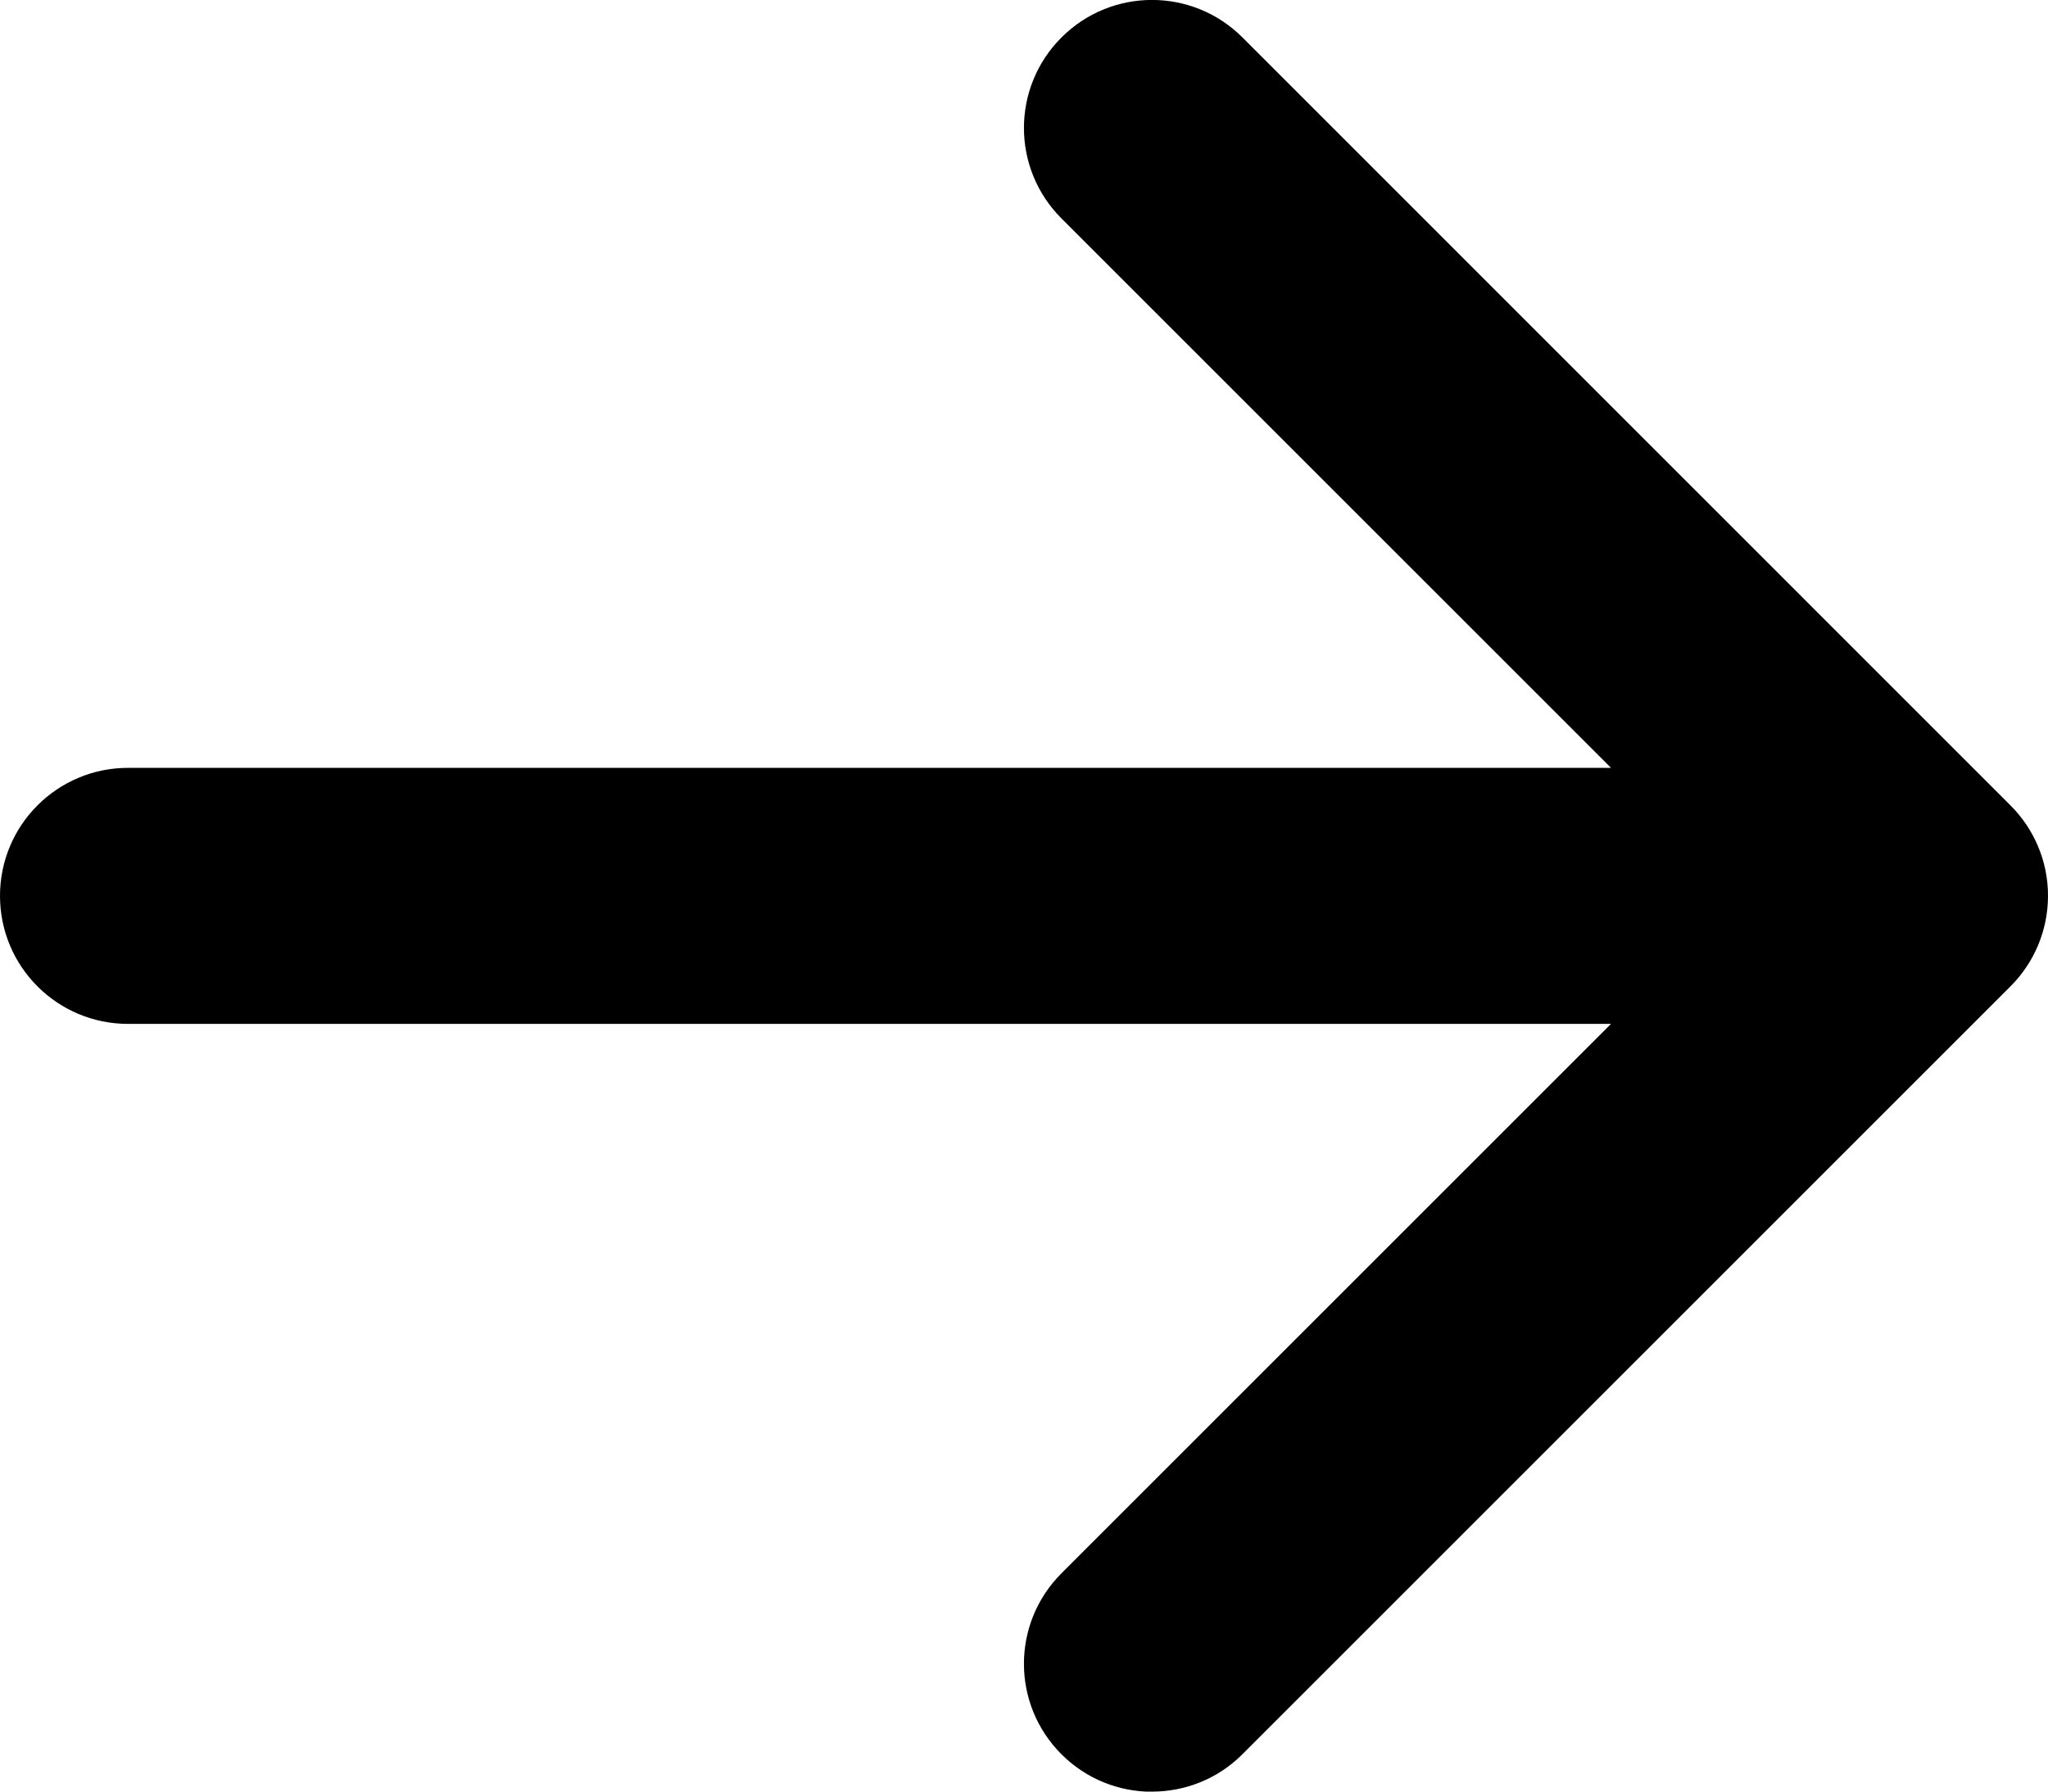
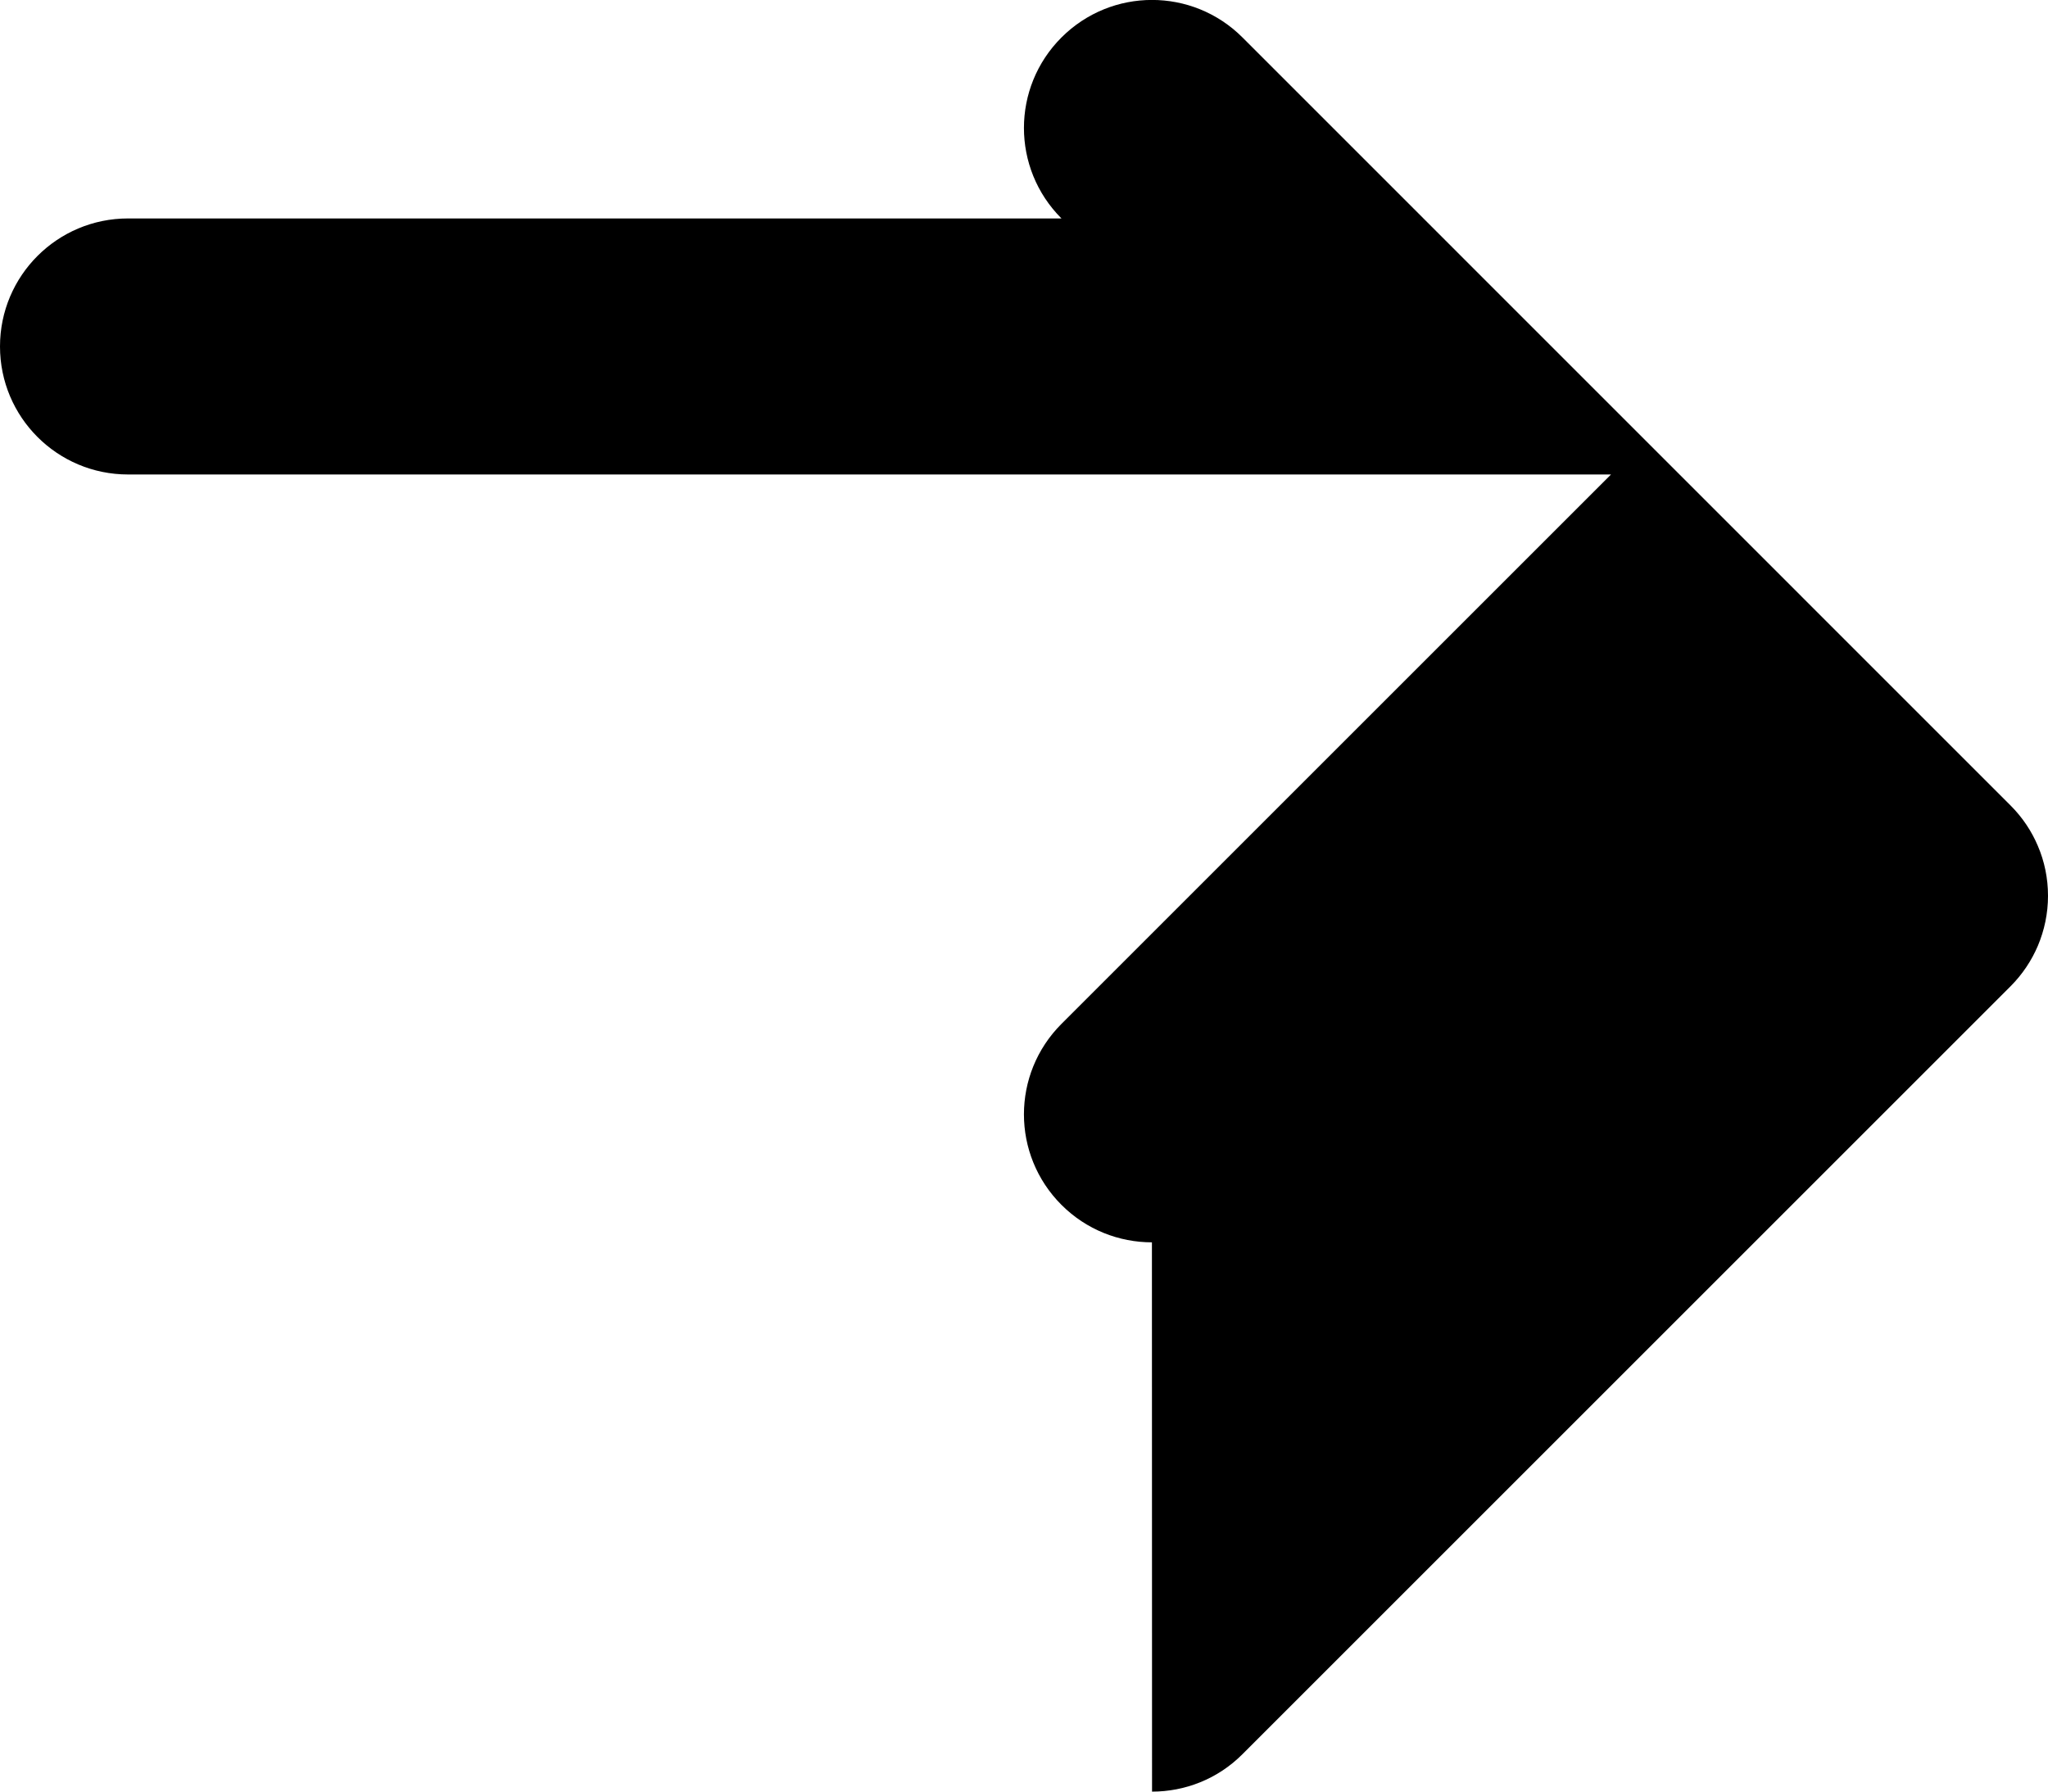
<svg xmlns="http://www.w3.org/2000/svg" version="1.1" viewBox="0 0 167.78 146.81">
-   <path d="M94.38,146.81c2.68,0,5.37-1.02,7.41-3.07l62.92-62.92c.98-.98,1.73-2.12,2.24-3.32.53-1.26.83-2.64.83-4.09,0-1.45-.29-2.83-.83-4.09-.51-1.21-1.26-2.34-2.24-3.32L101.79,3.07c-4.1-4.1-10.73-4.1-14.83,0-4.1,4.1-4.1,10.73,0,14.83l45.02,45.02H10.49c-5.79,0-10.49,4.69-10.49,10.49,0,5.79,4.69,10.49,10.49,10.49h121.49s-45.02,45.02-45.02,45.02c-4.1,4.1-4.1,10.73,0,14.83,2.05,2.05,4.73,3.07,7.41,3.07Z" />
+   <path d="M94.38,146.81c2.68,0,5.37-1.02,7.41-3.07l62.92-62.92c.98-.98,1.73-2.12,2.24-3.32.53-1.26.83-2.64.83-4.09,0-1.45-.29-2.83-.83-4.09-.51-1.21-1.26-2.34-2.24-3.32L101.79,3.07c-4.1-4.1-10.73-4.1-14.83,0-4.1,4.1-4.1,10.73,0,14.83H10.49c-5.79,0-10.49,4.69-10.49,10.49,0,5.79,4.69,10.49,10.49,10.49h121.49s-45.02,45.02-45.02,45.02c-4.1,4.1-4.1,10.73,0,14.83,2.05,2.05,4.73,3.07,7.41,3.07Z" />
</svg>